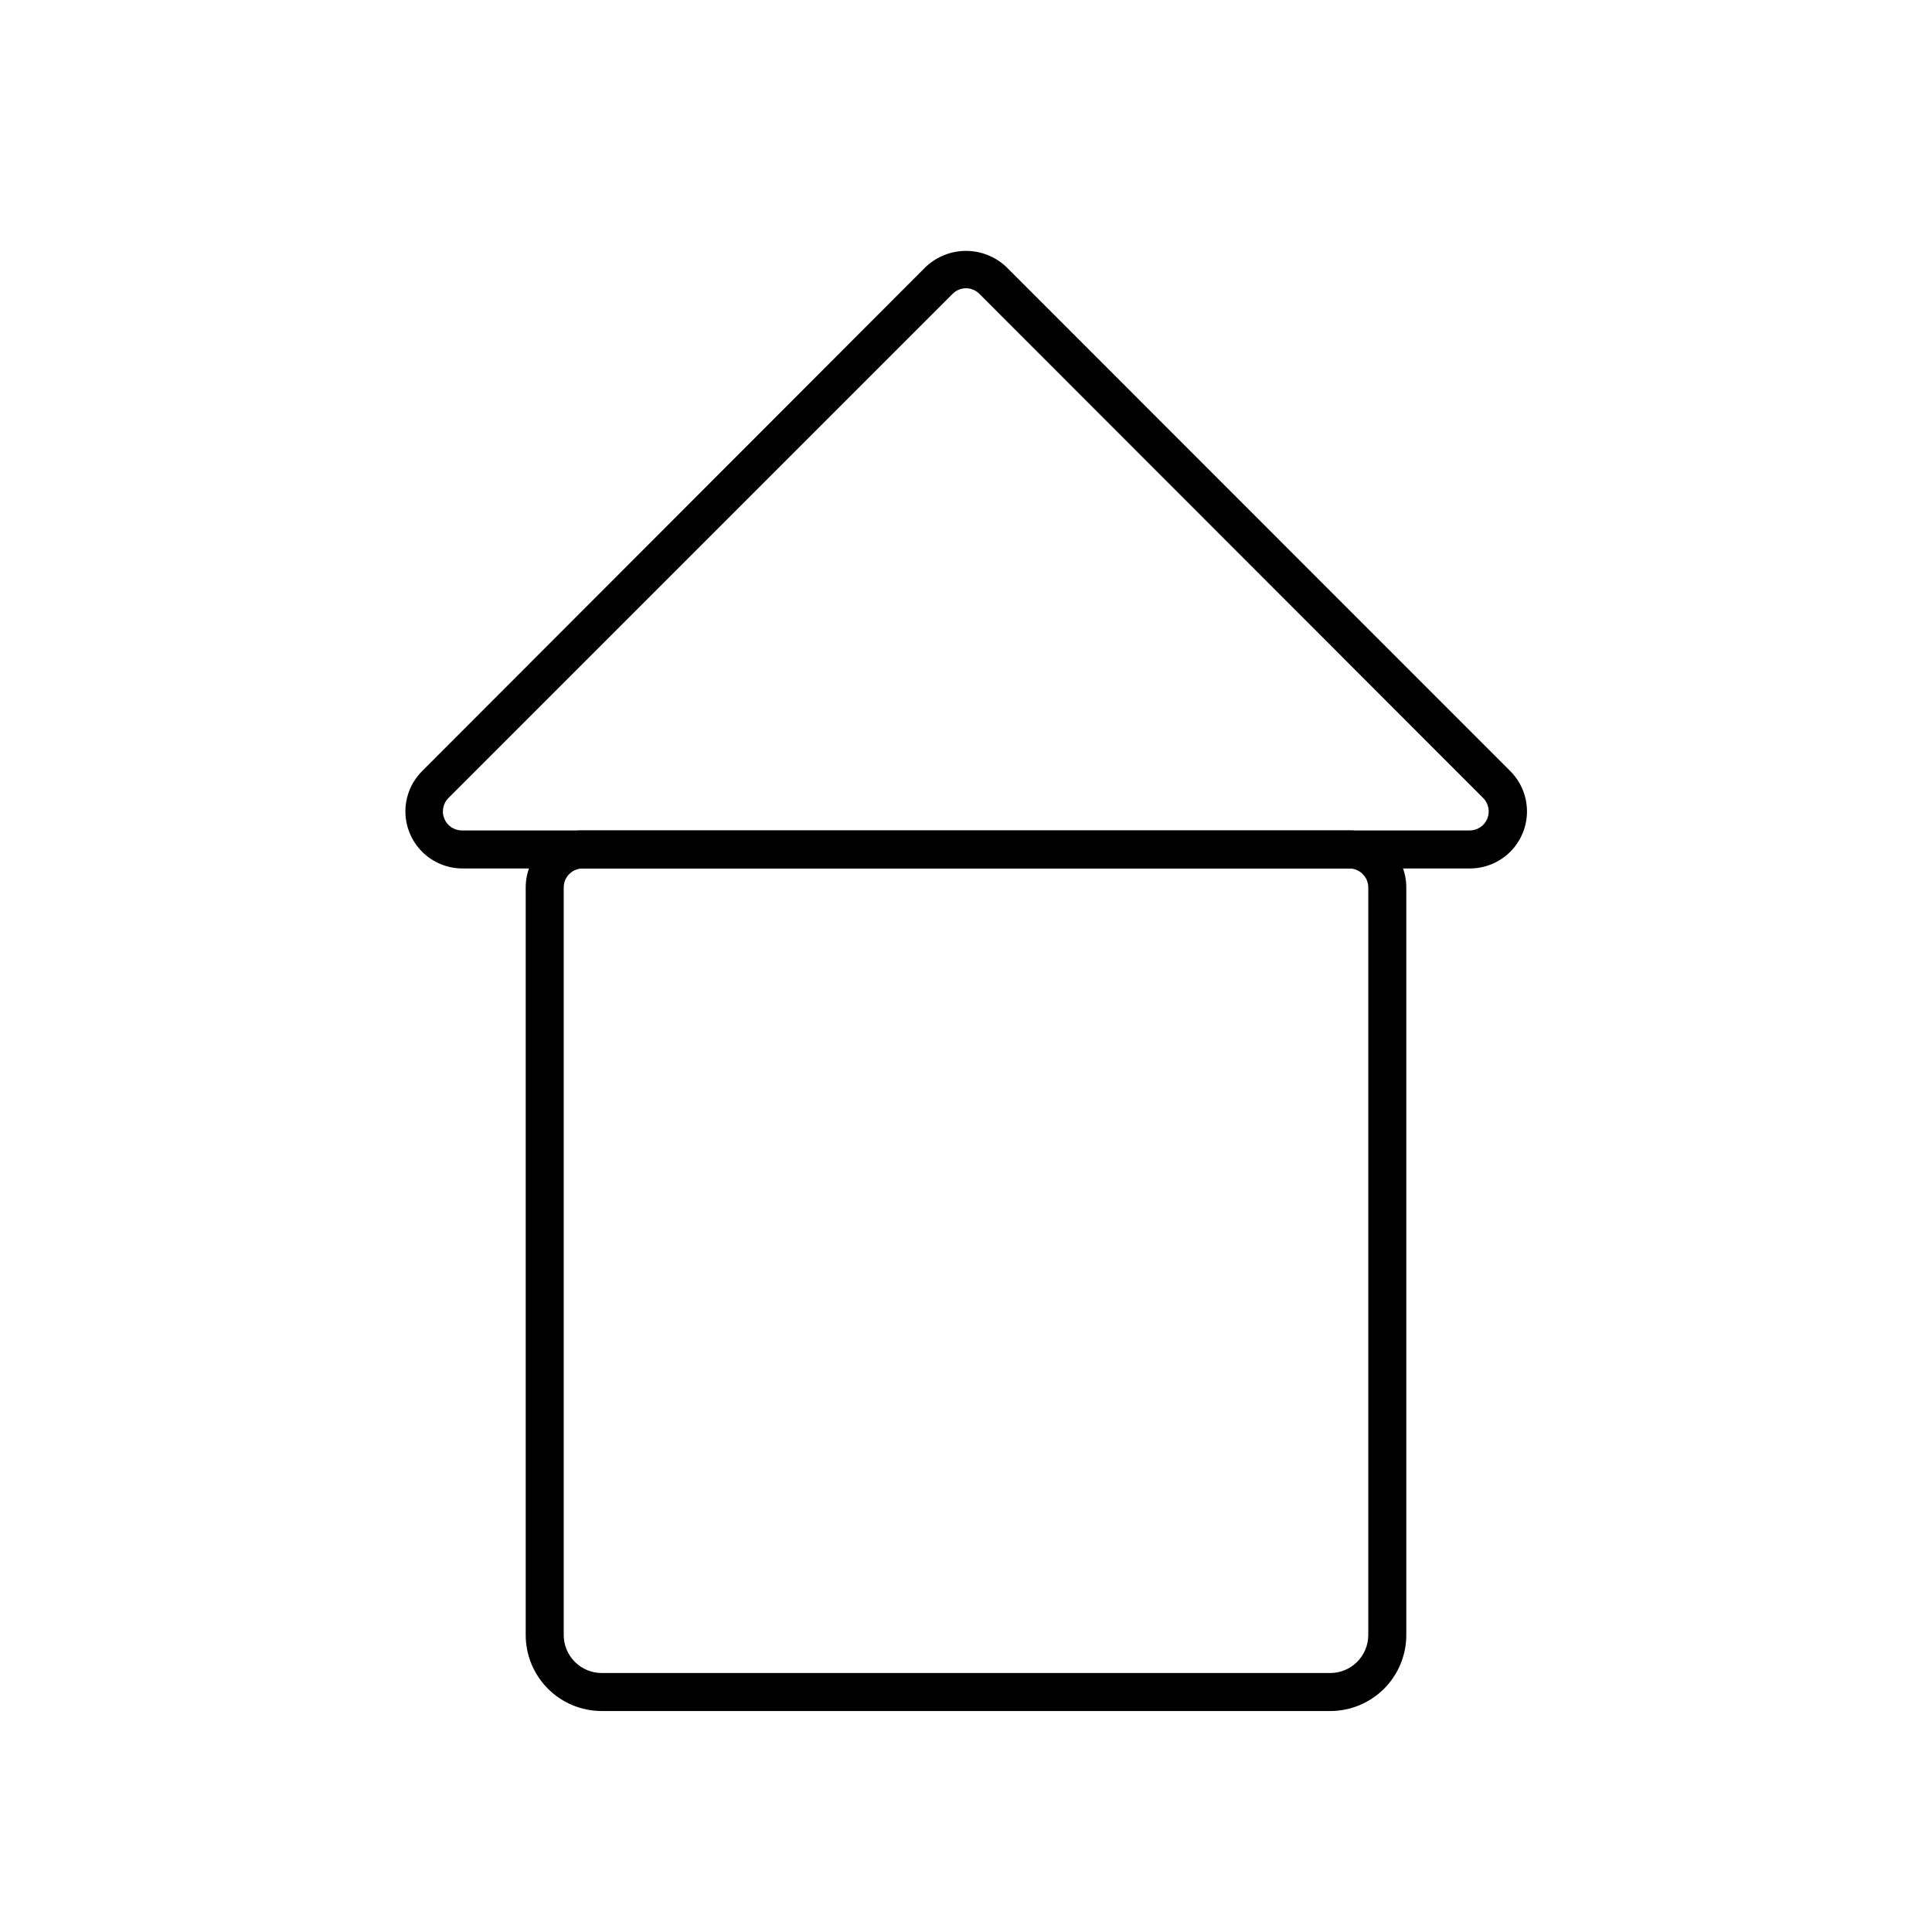
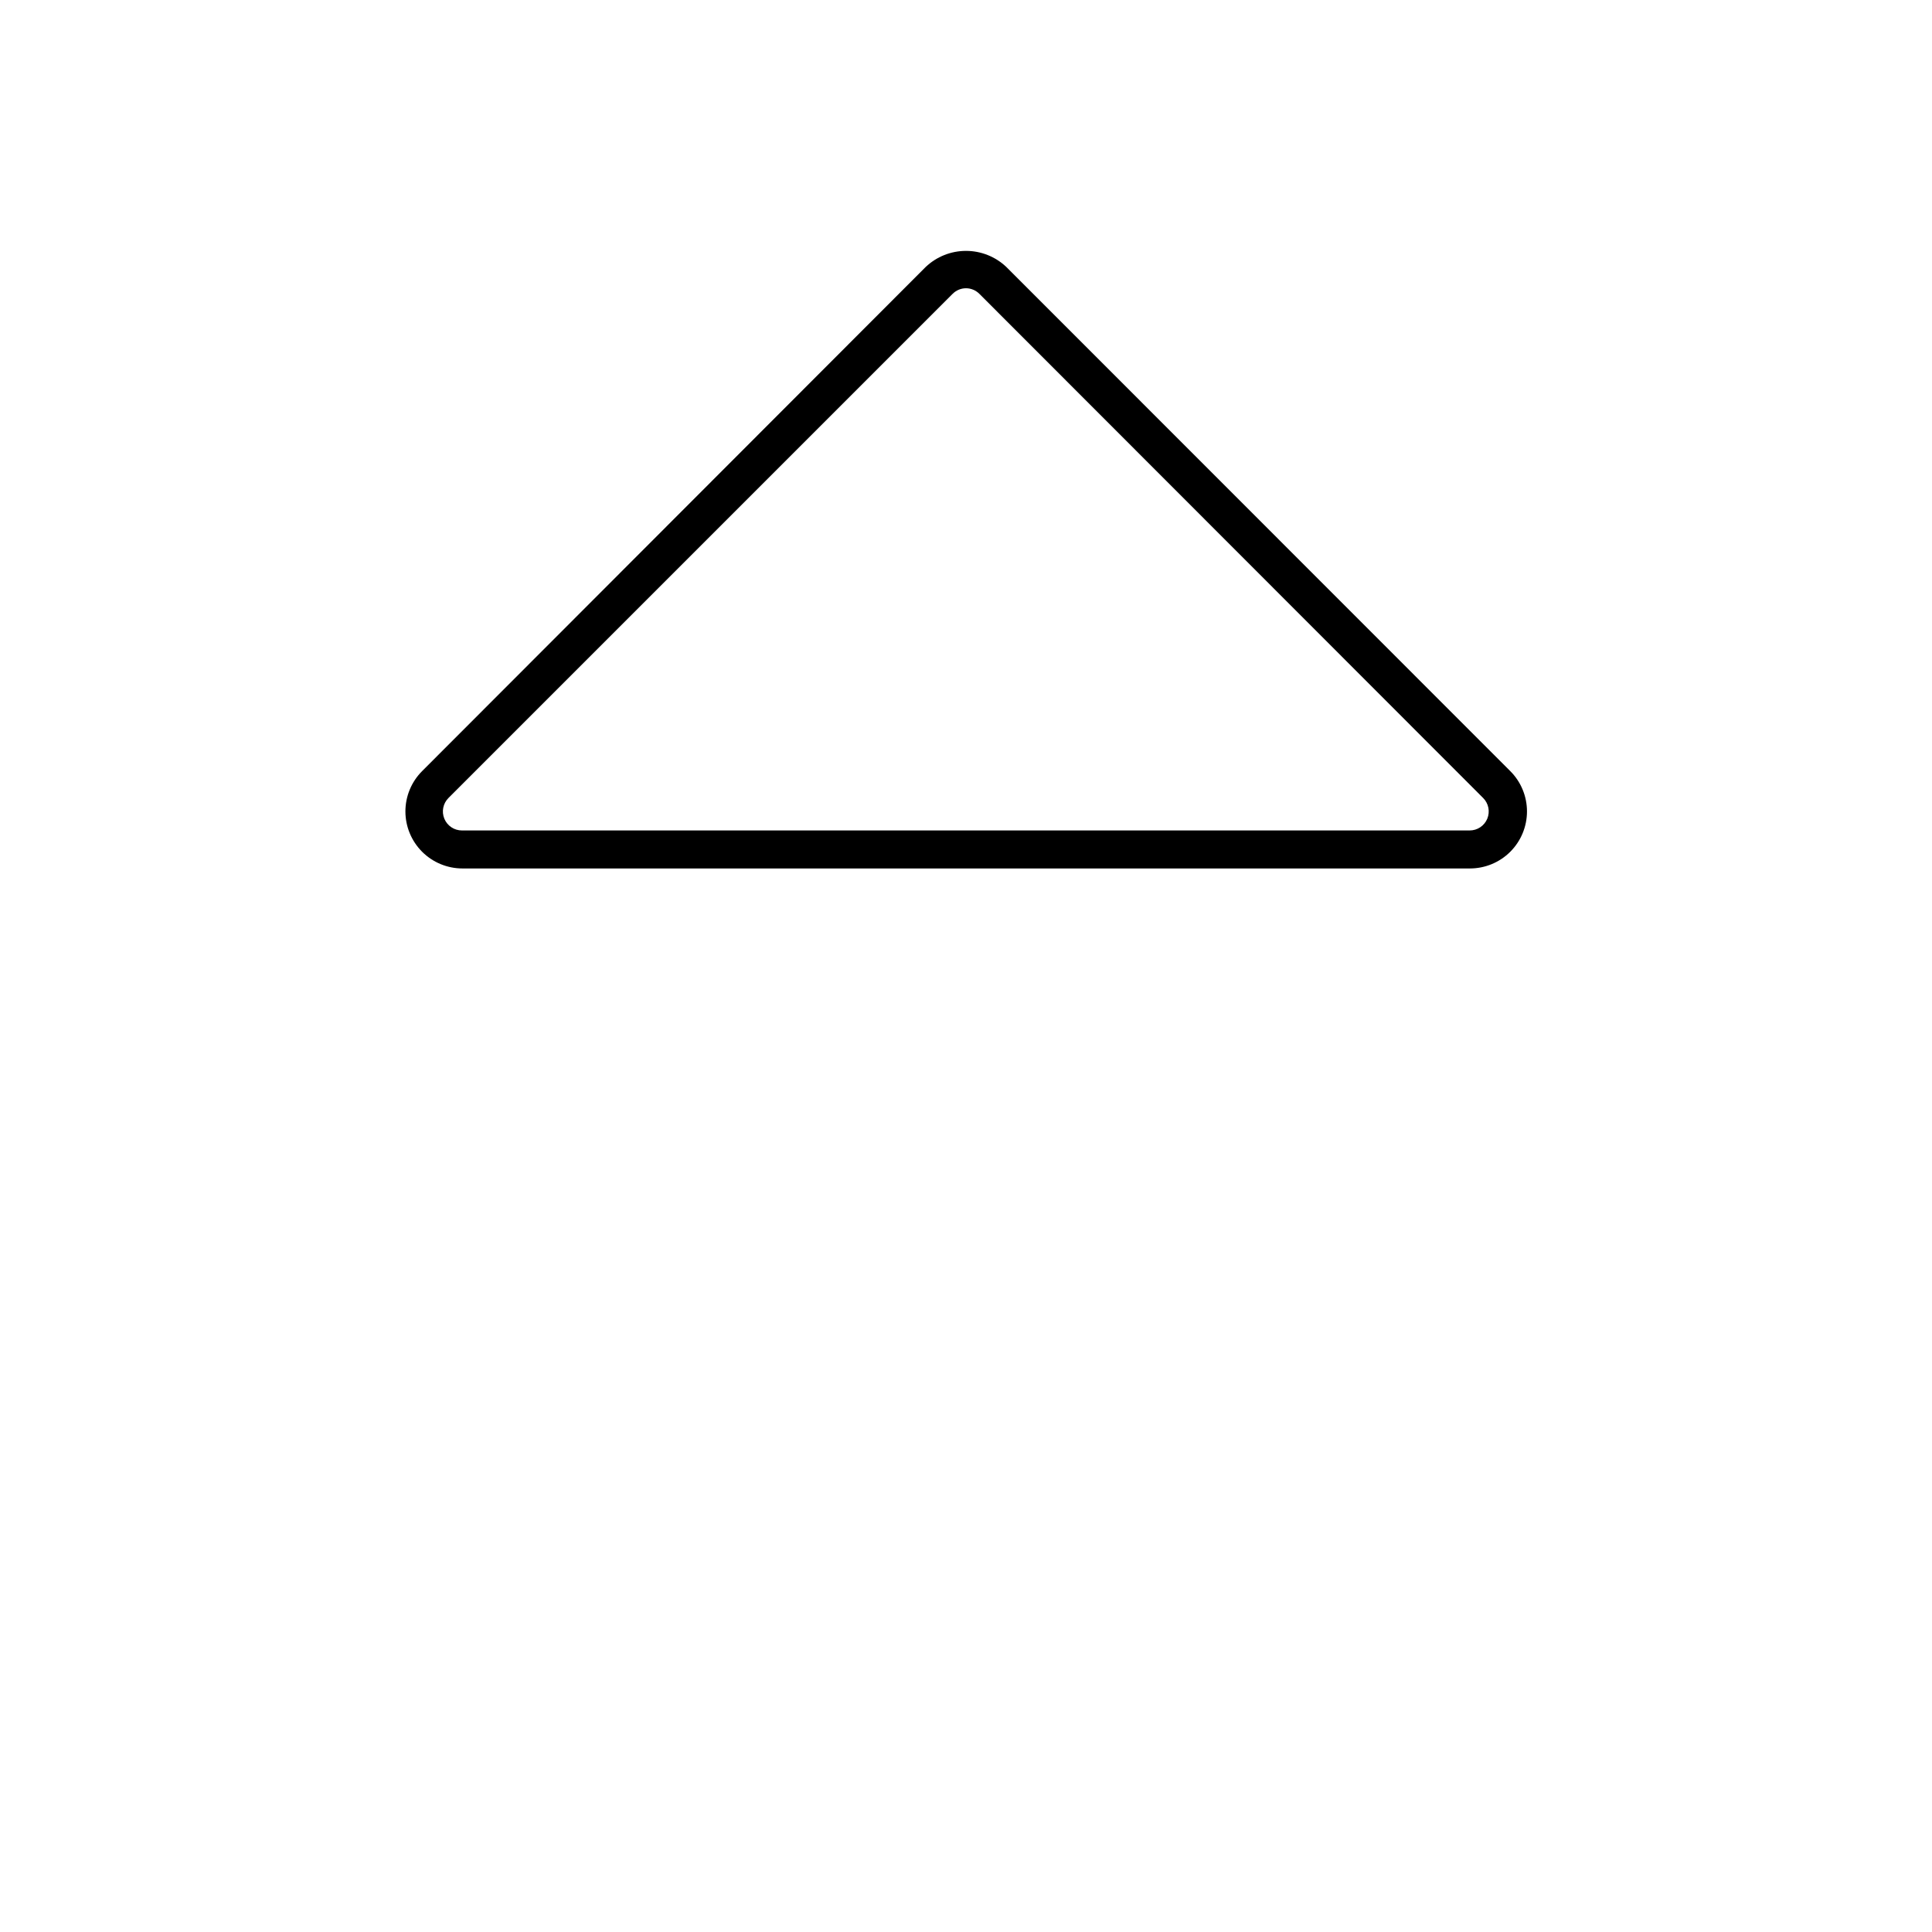
<svg xmlns="http://www.w3.org/2000/svg" fill="#000000" width="800px" height="800px" version="1.1" viewBox="144 144 512 512">
  <g>
-     <path d="m496.53 597.44h-193.06c-5.344 0-10.473-2.125-14.25-5.902-3.781-3.781-5.902-8.906-5.902-14.25v-198.1c0-4.008 1.594-7.852 4.426-10.688 2.836-2.836 6.68-4.426 10.688-4.426h203.14c4.008 0 7.852 1.59 10.688 4.426 2.836 2.836 4.426 6.68 4.426 10.688v198.1c0 5.344-2.121 10.469-5.902 14.25-3.777 3.777-8.902 5.902-14.25 5.902zm-198.1-223.29c-2.781 0-5.039 2.258-5.039 5.039v198.1c0 2.672 1.062 5.234 2.953 7.125 1.891 1.891 4.453 2.953 7.125 2.953h193.06c2.672 0 5.238-1.062 7.125-2.953 1.891-1.891 2.953-4.453 2.953-7.125v-198.1c0-1.336-0.531-2.617-1.477-3.562-0.945-0.945-2.227-1.477-3.562-1.477z" />
    <path d="m533.56 374.15h-267.02c-4.004-0.004-7.848-1.598-10.68-4.43-2.828-2.836-4.422-6.676-4.422-10.684 0-4.004 1.59-7.848 4.422-10.68l133.46-133.61c2.883-2.734 6.707-4.258 10.684-4.258 3.973 0 7.797 1.523 10.68 4.258l133.56 133.61c2.832 2.832 4.422 6.676 4.422 10.68 0 4.008-1.594 7.848-4.422 10.684-2.832 2.832-6.676 4.426-10.68 4.43zm-133.56-153.76c-1.348 0.004-2.637 0.551-3.578 1.512l-133.56 133.56c-1.453 1.441-1.891 3.621-1.105 5.512 0.785 1.887 2.633 3.117 4.68 3.106h267.02c2.047 0.012 3.898-1.219 4.684-3.106 0.785-1.891 0.348-4.07-1.105-5.512l-133.46-133.56c-0.941-0.961-2.231-1.508-3.574-1.512z" />
  </g>
</svg>